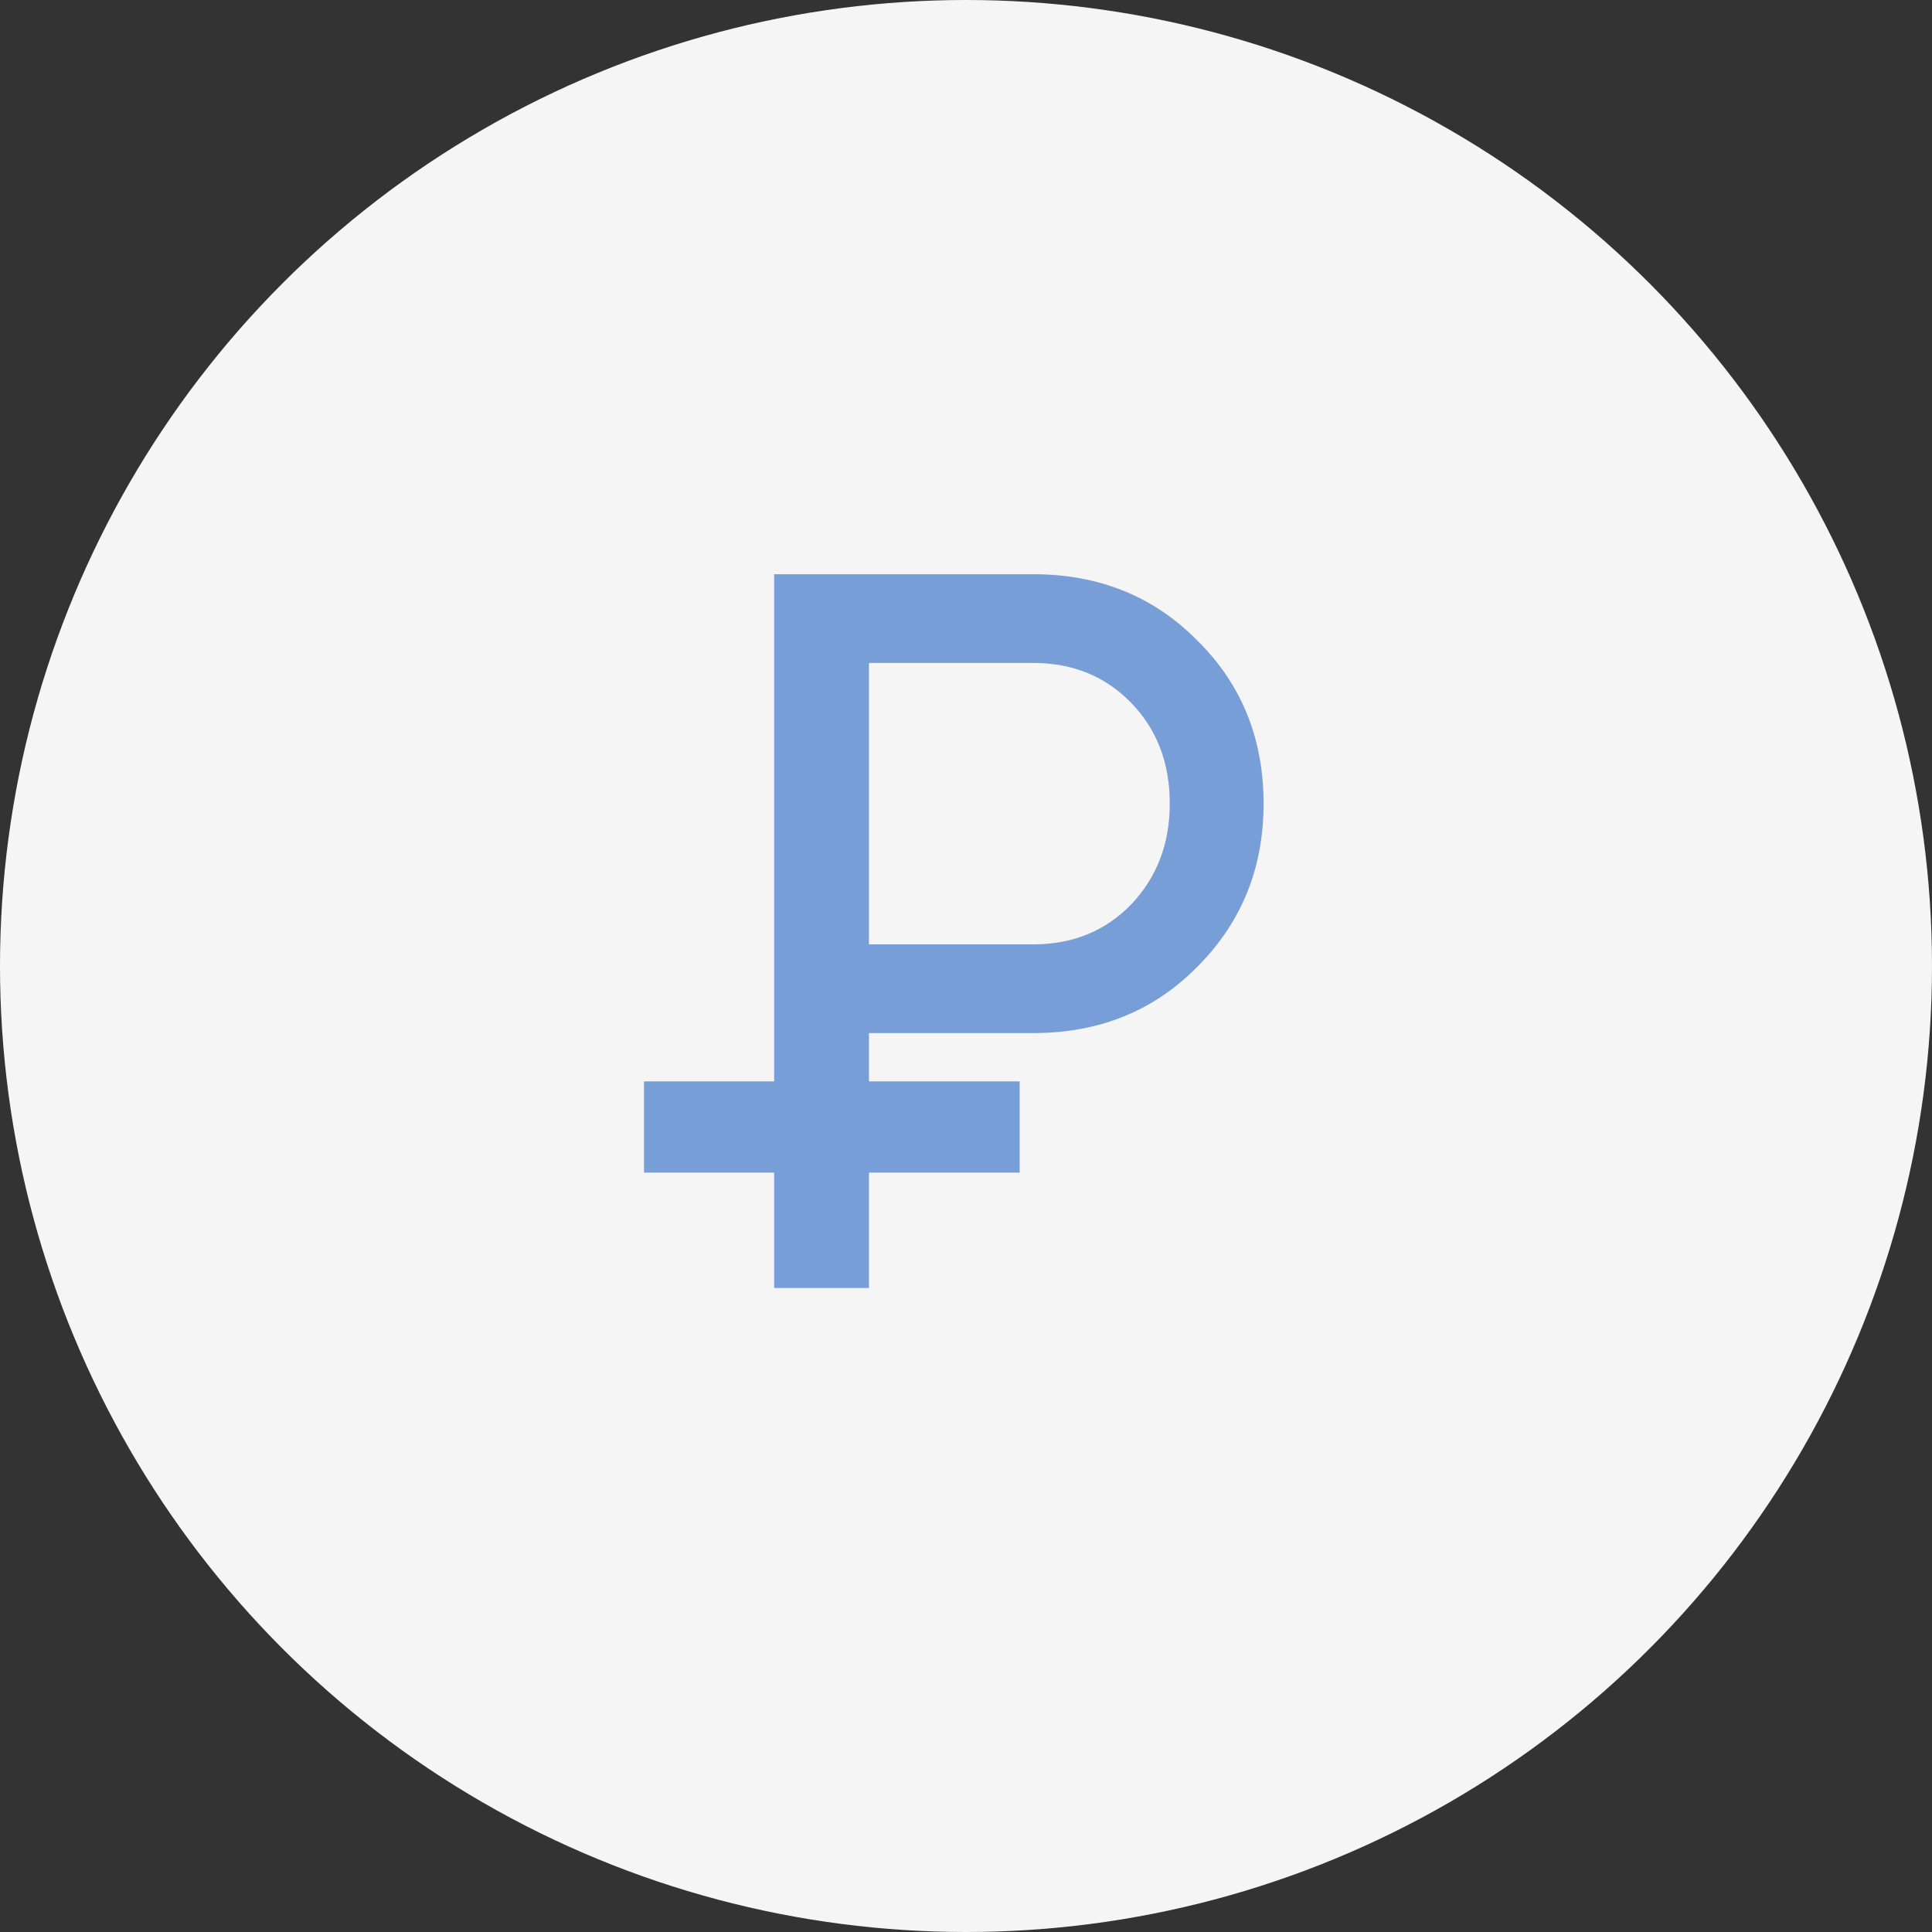
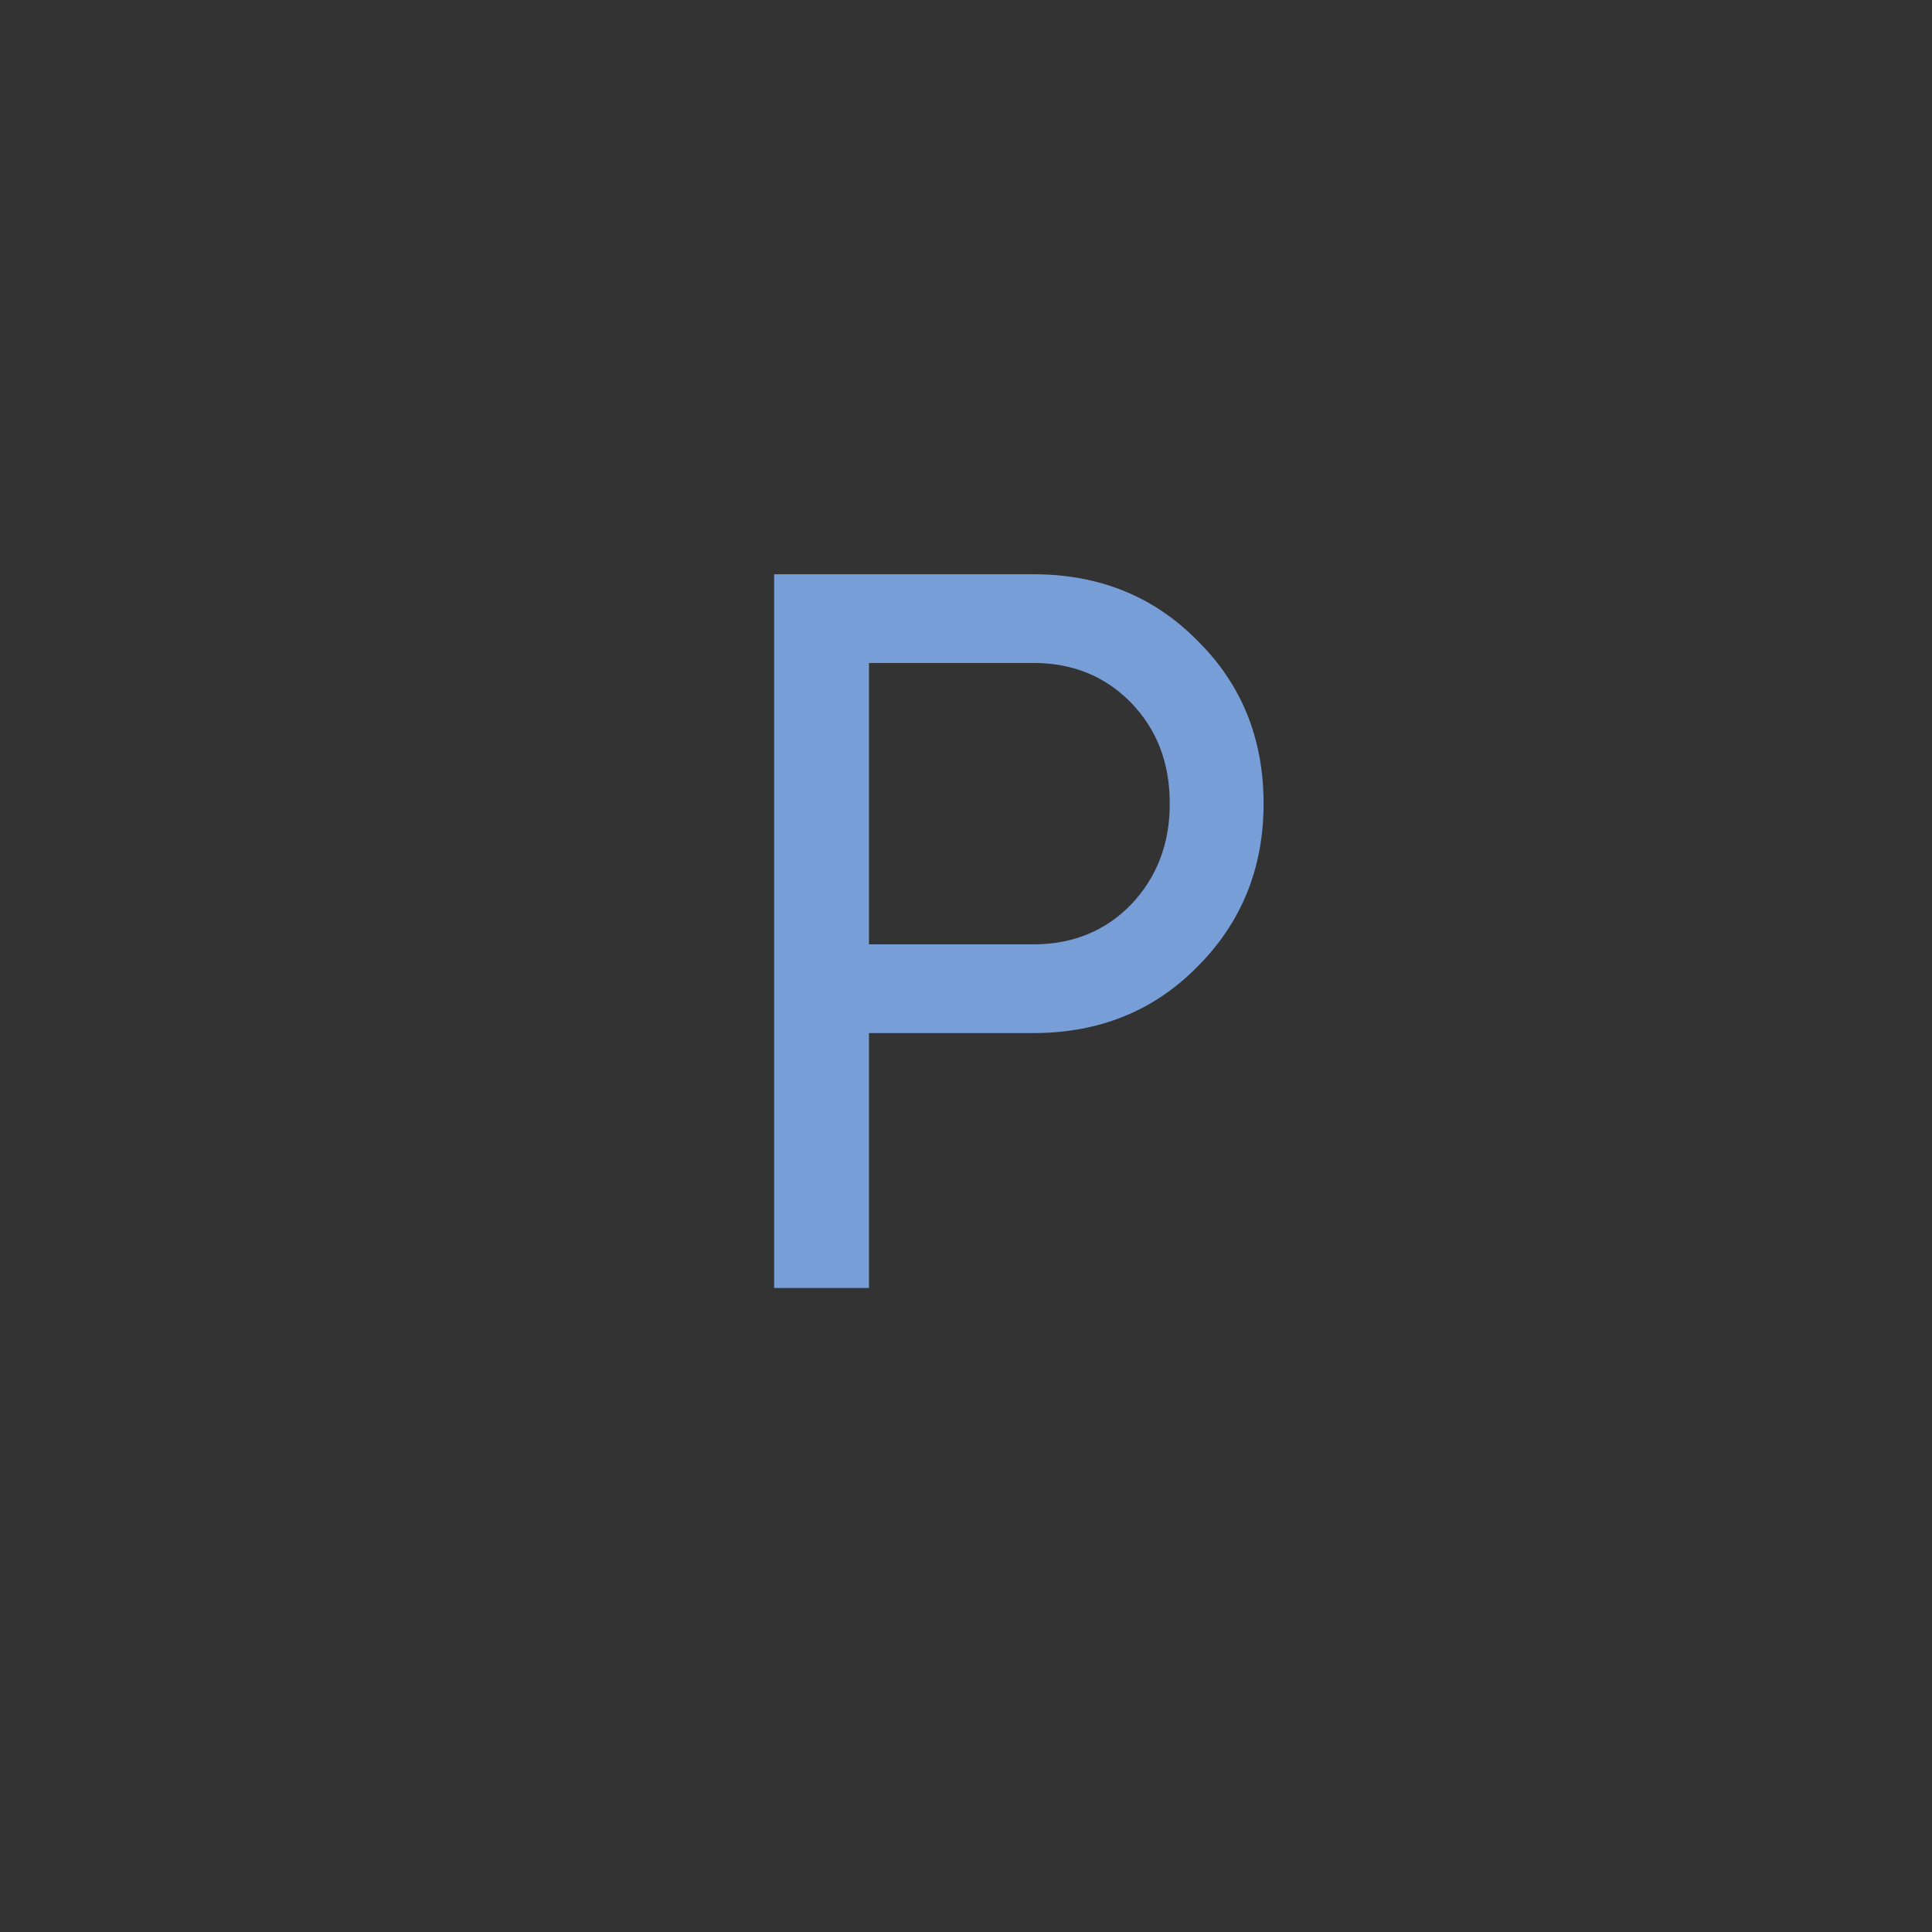
<svg xmlns="http://www.w3.org/2000/svg" width="36" height="36" viewBox="0 0 36 36" fill="none">
  <rect x="0" y="0" width="36" height="36" fill="#333333" stroke="none" />
-   <circle cx="18" cy="18" r="18" fill="#F5F5F5" />
  <path d="M19.251 10.7C20.48 10.7 21.499 11.112 22.31 11.935C23.133 12.746 23.545 13.759 23.545 14.975C23.545 16.178 23.133 17.192 22.31 18.015C21.499 18.838 20.48 19.25 19.251 19.25H16.192V24H14.425V10.7H19.251ZM19.251 17.597C19.986 17.597 20.594 17.35 21.075 16.856C21.556 16.349 21.797 15.722 21.797 14.975C21.797 14.215 21.556 13.588 21.075 13.094C20.594 12.6 19.986 12.353 19.251 12.353H16.192V17.597H19.251Z" fill="#789ED8" />
-   <path fill-rule="evenodd" clip-rule="evenodd" d="M19 21.85H12V20.15H19V21.85Z" fill="#789ED8" />
</svg>